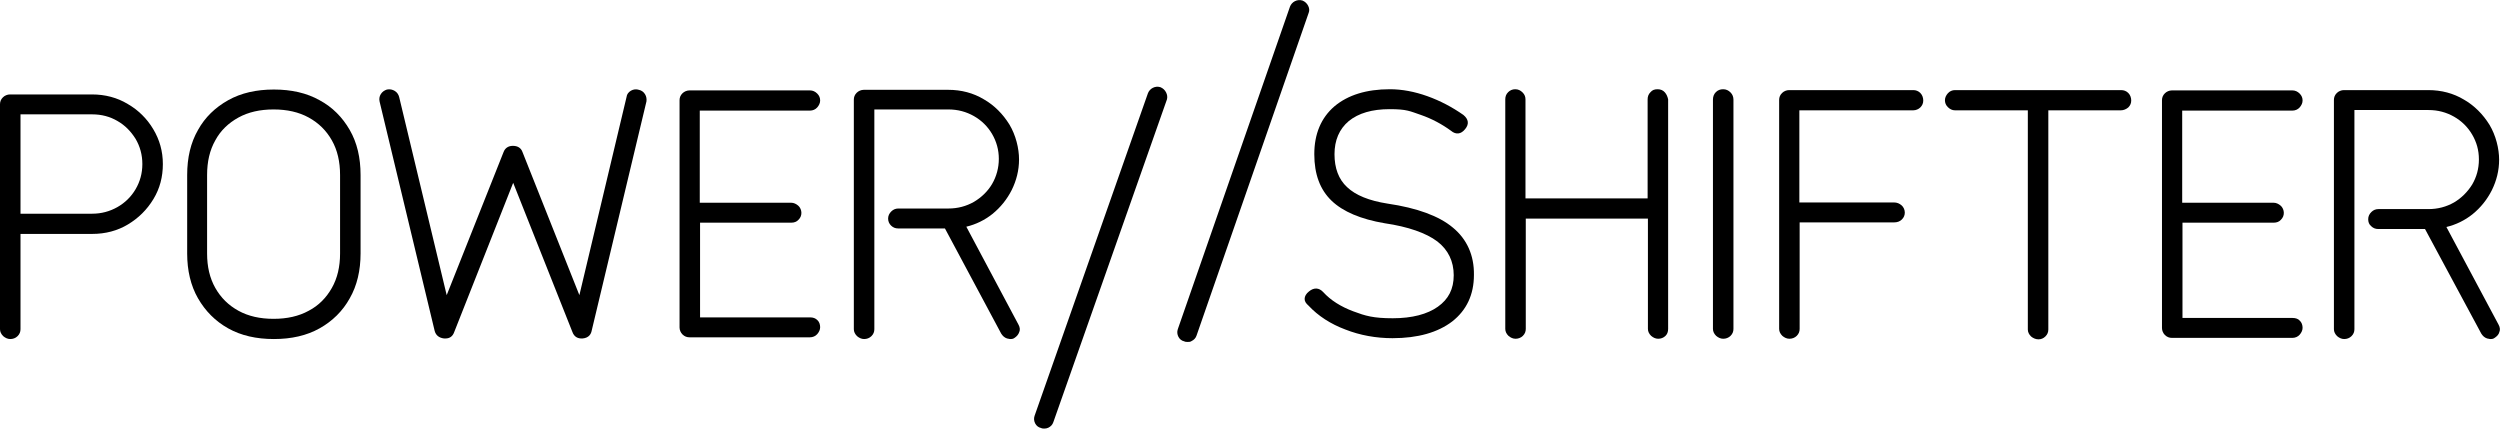
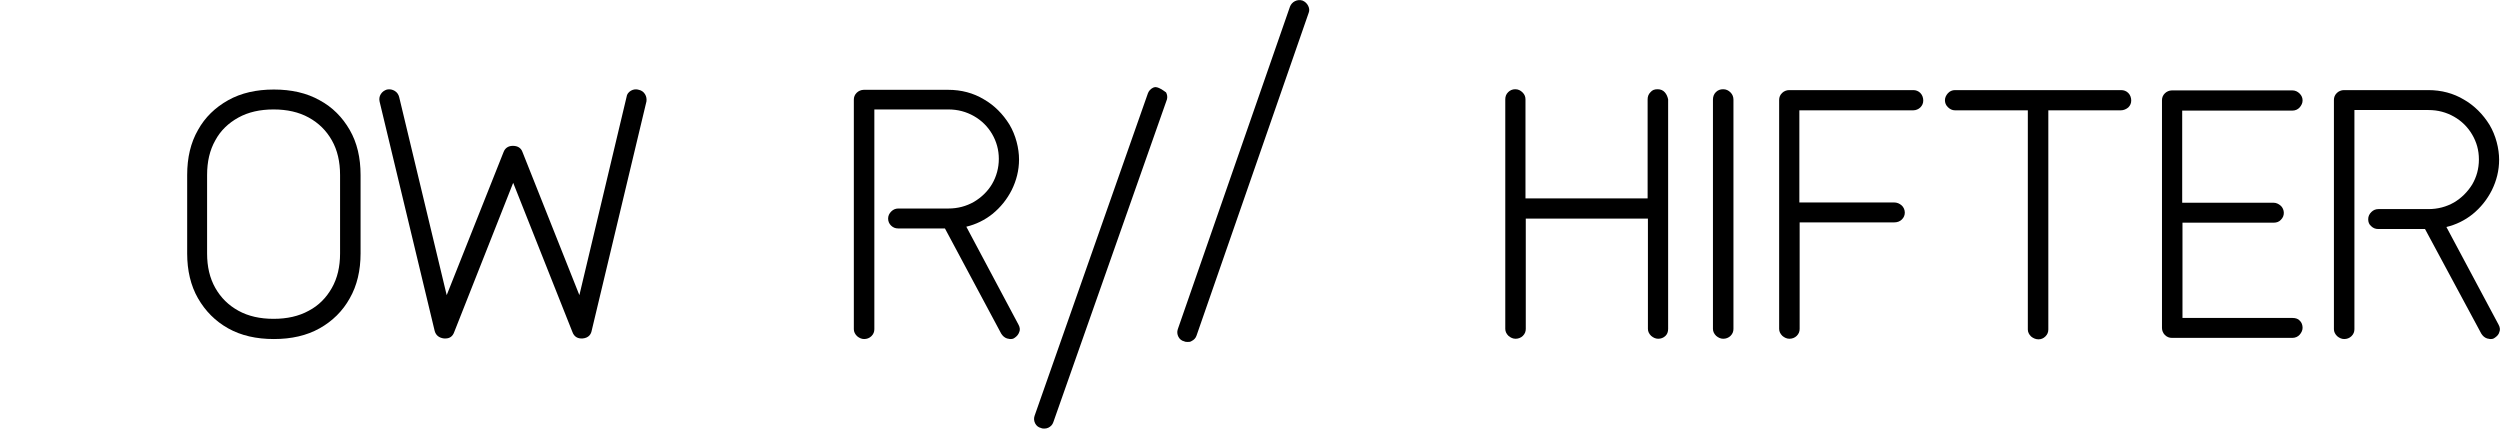
<svg xmlns="http://www.w3.org/2000/svg" width="245" height="42" viewBox="0 0 245 42" fill="none">
  <g clip-path="url(#clip0_1178_963)">
-     <path d="M15.013 12.651C14.41 11.632 13.549 10.783 12.515 10.189C11.482 9.566 10.305 9.255 9.013 9.255H0.976C0.718 9.255 0.459 9.368 0.287 9.538C0.086 9.736 0 9.962 0 10.217V32.264C0 32.519 0.115 32.745 0.316 32.943C0.517 33.113 0.746 33.226 1.005 33.226C1.263 33.226 1.521 33.142 1.722 32.943C1.923 32.745 2.009 32.519 2.009 32.264V22.924H9.042C10.334 22.924 11.511 22.613 12.544 21.991C13.578 21.368 14.41 20.547 15.042 19.5C15.673 18.453 15.96 17.321 15.96 16.076C15.96 14.83 15.644 13.698 15.013 12.651ZM13.951 16.076C13.951 16.981 13.721 17.802 13.291 18.538C12.86 19.274 12.257 19.868 11.511 20.292C10.764 20.717 9.932 20.943 9.042 20.943H2.009V11.207H9.042C9.961 11.207 10.793 11.434 11.511 11.858C12.257 12.283 12.831 12.877 13.291 13.613C13.721 14.349 13.951 15.17 13.951 16.076Z" fill="black" />
    <path d="M34.274 12.736C33.557 11.491 32.581 10.5 31.318 9.821C30.055 9.113 28.562 8.774 26.84 8.774C25.117 8.774 23.625 9.113 22.361 9.821C21.099 10.528 20.094 11.491 19.405 12.736C18.687 13.981 18.343 15.453 18.343 17.151V24.849C18.343 26.491 18.687 27.991 19.405 29.236C20.122 30.481 21.099 31.472 22.361 32.179C23.625 32.887 25.117 33.226 26.84 33.226C28.562 33.226 30.055 32.887 31.318 32.179C32.581 31.472 33.585 30.481 34.274 29.236C34.992 27.991 35.336 26.491 35.336 24.849V17.151C35.336 15.453 34.992 13.981 34.274 12.736ZM33.327 17.151V24.849C33.327 26.123 33.069 27.255 32.523 28.217C31.978 29.179 31.232 29.943 30.256 30.453C29.279 30.991 28.131 31.245 26.811 31.245C25.49 31.245 24.342 30.991 23.366 30.453C22.39 29.915 21.644 29.179 21.099 28.217C20.553 27.255 20.295 26.123 20.295 24.849V17.151C20.295 15.849 20.553 14.717 21.099 13.755C21.615 12.792 22.39 12.057 23.366 11.519C24.342 10.981 25.49 10.726 26.811 10.726C28.131 10.726 29.279 10.981 30.256 11.519C31.232 12.057 31.978 12.792 32.523 13.755C33.069 14.717 33.327 15.849 33.327 17.151Z" fill="black" />
    <path d="M63.209 9.226C63.066 9 62.865 8.858 62.606 8.802C62.348 8.717 62.09 8.745 61.831 8.887C61.602 9.028 61.429 9.226 61.401 9.509L56.779 28.924L51.21 14.915C51.067 14.491 50.722 14.293 50.263 14.293C49.804 14.293 49.488 14.519 49.344 14.915L43.776 28.924L39.125 9.538C39.068 9.283 38.924 9.057 38.695 8.915C38.465 8.774 38.207 8.717 37.92 8.774C37.661 8.858 37.46 9 37.317 9.226C37.173 9.453 37.145 9.708 37.202 9.962L42.599 32.434C42.714 32.858 43.029 33.113 43.517 33.17H43.661C44.091 33.17 44.378 32.943 44.522 32.519L50.292 17.915L56.09 32.519C56.262 33 56.607 33.198 57.095 33.17C57.726 33.113 57.927 32.717 57.985 32.406L63.353 9.934C63.381 9.708 63.353 9.453 63.209 9.226Z" fill="black" />
-     <path d="M79.399 31.104H68.606V21.821H77.562C77.82 21.821 78.078 21.736 78.251 21.538C78.451 21.34 78.538 21.113 78.538 20.858C78.538 20.604 78.423 20.321 78.222 20.151C78.021 19.981 77.791 19.868 77.533 19.868H68.577V10.84H79.37C79.657 10.84 79.915 10.726 80.088 10.528C80.26 10.33 80.375 10.104 80.375 9.849C80.375 9.594 80.289 9.368 80.088 9.17C79.887 8.972 79.657 8.859 79.37 8.859H67.572C67.314 8.859 67.055 8.972 66.883 9.142C66.682 9.34 66.596 9.566 66.596 9.821V32.094C66.596 32.349 66.711 32.604 66.883 32.774C67.084 32.972 67.314 33.057 67.572 33.057H79.37C79.657 33.057 79.915 32.943 80.088 32.745C80.26 32.547 80.375 32.321 80.375 32.066C80.375 31.811 80.289 31.528 80.088 31.358C79.915 31.189 79.686 31.104 79.399 31.104Z" fill="black" />
    <path d="M99.809 31.811L94.699 22.217C95.646 21.991 96.507 21.566 97.254 20.972C98.058 20.321 98.689 19.528 99.148 18.623C99.608 17.689 99.866 16.698 99.866 15.623C99.866 14.547 99.55 13.245 98.919 12.198C98.287 11.179 97.455 10.33 96.421 9.736C95.388 9.113 94.211 8.802 92.919 8.802H84.652C84.394 8.802 84.136 8.915 83.963 9.085C83.762 9.283 83.676 9.509 83.676 9.764V32.264C83.676 32.519 83.791 32.745 83.992 32.943C84.193 33.113 84.423 33.226 84.681 33.226C84.939 33.226 85.198 33.142 85.399 32.943C85.6 32.745 85.686 32.519 85.686 32.264V10.726H92.948C93.867 10.726 94.699 10.953 95.445 11.377C96.192 11.802 96.795 12.396 97.225 13.132C97.656 13.868 97.885 14.689 97.885 15.566C97.885 16.443 97.656 17.292 97.225 18.028C96.795 18.764 96.163 19.358 95.445 19.783C94.699 20.207 93.867 20.434 92.948 20.434H88.04C87.781 20.434 87.552 20.519 87.35 20.717C87.15 20.915 87.035 21.142 87.035 21.424C87.035 21.707 87.15 21.934 87.322 22.104C87.523 22.302 87.752 22.387 88.011 22.387H92.604L98.115 32.689C98.259 32.915 98.431 33.085 98.689 33.17C98.775 33.17 98.89 33.226 98.976 33.226C99.148 33.226 99.292 33.226 99.464 33.085C99.665 32.943 99.809 32.774 99.895 32.519C99.981 32.321 99.952 32.066 99.809 31.811Z" fill="black" />
-     <path d="M114.276 9.057C114.161 8.83 113.989 8.66 113.731 8.547C113.472 8.462 113.214 8.491 112.984 8.604C112.755 8.717 112.583 8.915 112.496 9.142L101.387 40.755C101.301 41.009 101.33 41.264 101.445 41.491C101.56 41.717 101.761 41.887 102.019 41.943C102.134 42 102.249 42 102.363 42C102.478 42 102.622 41.972 102.737 41.915C102.966 41.802 103.138 41.632 103.225 41.377L114.362 9.736C114.42 9.509 114.391 9.283 114.276 9.057Z" fill="black" />
+     <path d="M114.276 9.057C113.472 8.462 113.214 8.491 112.984 8.604C112.755 8.717 112.583 8.915 112.496 9.142L101.387 40.755C101.301 41.009 101.33 41.264 101.445 41.491C101.56 41.717 101.761 41.887 102.019 41.943C102.134 42 102.249 42 102.363 42C102.478 42 102.622 41.972 102.737 41.915C102.966 41.802 103.138 41.632 103.225 41.377L114.362 9.736C114.42 9.509 114.391 9.283 114.276 9.057Z" fill="black" />
    <path d="M128.198 0.566C128.083 0.34 127.911 0.17 127.653 0.057C127.394 -0.028 127.136 0 126.906 0.113C126.677 0.227 126.504 0.425 126.418 0.651L115.424 32.264C115.338 32.519 115.367 32.774 115.482 33C115.596 33.227 115.797 33.396 116.056 33.453C116.17 33.51 116.285 33.51 116.4 33.51C116.515 33.51 116.658 33.51 116.773 33.425C117.003 33.312 117.175 33.142 117.261 32.887L128.255 1.245C128.341 1.019 128.313 0.793 128.198 0.566Z" fill="black" />
-     <path d="M142.378 22.302C141.029 21.17 138.876 20.377 135.977 19.953C134.169 19.67 132.848 19.132 132.016 18.34C131.183 17.576 130.781 16.472 130.781 15.113C130.781 13.755 131.241 12.651 132.188 11.858C133.135 11.094 134.456 10.698 136.178 10.698C137.9 10.698 138.159 10.896 139.25 11.264C140.312 11.632 141.316 12.17 142.206 12.821C142.436 13.019 142.694 13.104 142.924 13.075C143.153 13.047 143.383 12.906 143.584 12.651C143.986 12.17 143.929 11.689 143.412 11.264C142.321 10.5 141.144 9.877 139.881 9.425C138.618 8.972 137.384 8.745 136.207 8.745C133.91 8.745 132.102 9.311 130.781 10.415C129.461 11.547 128.801 13.132 128.801 15.113C128.801 17.094 129.375 18.594 130.494 19.67C131.614 20.745 133.365 21.481 135.69 21.877C138.015 22.217 139.766 22.84 140.857 23.66C141.919 24.481 142.465 25.613 142.465 26.972C142.465 28.33 141.948 29.321 140.914 30.057C139.881 30.793 138.388 31.189 136.494 31.189C134.599 31.189 133.824 30.962 132.619 30.509C131.413 30.057 130.408 29.434 129.662 28.613C129.26 28.189 128.772 28.16 128.284 28.557C127.997 28.783 127.854 29.038 127.854 29.293C127.854 29.547 127.997 29.745 128.227 29.943C129.174 30.962 130.408 31.755 131.844 32.292C133.279 32.858 134.858 33.142 136.465 33.142C138.962 33.142 140.914 32.575 142.321 31.5C143.728 30.396 144.445 28.868 144.445 26.943C144.474 25.019 143.756 23.434 142.378 22.302Z" fill="black" />
    <path d="M163.161 9.057C162.989 8.859 162.759 8.745 162.443 8.745C162.128 8.745 161.927 8.83 161.754 9.028C161.554 9.226 161.467 9.453 161.467 9.736V19.443H149.497V9.736C149.497 9.481 149.411 9.255 149.21 9.057C149.009 8.859 148.78 8.745 148.493 8.745C148.206 8.745 147.976 8.859 147.804 9.028C147.603 9.226 147.517 9.453 147.517 9.736V32.236C147.517 32.491 147.631 32.717 147.832 32.915C148.033 33.085 148.263 33.198 148.521 33.198C148.78 33.198 149.038 33.113 149.239 32.915C149.44 32.717 149.526 32.491 149.526 32.236V21.424H161.496V32.236C161.496 32.491 161.611 32.717 161.812 32.915C162.013 33.085 162.242 33.198 162.501 33.198C162.759 33.198 163.017 33.113 163.218 32.915C163.391 32.745 163.477 32.519 163.477 32.236V9.736C163.419 9.481 163.333 9.255 163.161 9.057Z" fill="black" />
    <path d="M169.591 9.057C169.39 8.859 169.16 8.745 168.873 8.745C168.586 8.745 168.357 8.83 168.156 9.028C167.955 9.226 167.869 9.481 167.869 9.764V32.236C167.869 32.491 167.983 32.717 168.184 32.915C168.385 33.085 168.615 33.198 168.873 33.198C169.132 33.198 169.39 33.113 169.591 32.915C169.792 32.717 169.878 32.491 169.878 32.236V9.764C169.878 9.509 169.792 9.255 169.591 9.057Z" fill="black" />
    <path d="M188.192 9.113C187.991 8.915 187.761 8.83 187.503 8.83H175.332C175.074 8.83 174.815 8.943 174.643 9.113C174.442 9.311 174.356 9.538 174.356 9.792V32.236C174.356 32.491 174.471 32.717 174.672 32.915C174.873 33.085 175.102 33.198 175.361 33.198C175.619 33.198 175.877 33.113 176.078 32.915C176.279 32.717 176.365 32.491 176.365 32.236V21.793H185.637C185.924 21.793 186.183 21.708 186.383 21.509C186.584 21.311 186.671 21.085 186.671 20.83C186.671 20.576 186.556 20.293 186.355 20.123C186.154 19.953 185.924 19.84 185.608 19.84H176.337V10.811H187.503C187.761 10.811 188.02 10.698 188.192 10.528C188.393 10.33 188.479 10.104 188.479 9.849C188.479 9.594 188.393 9.311 188.192 9.113Z" fill="black" />
    <path d="M208.573 9.113C208.372 8.915 208.142 8.83 207.855 8.83H191.58C191.321 8.83 191.063 8.943 190.891 9.142C190.718 9.34 190.604 9.566 190.604 9.821C190.604 10.075 190.69 10.302 190.891 10.5C191.092 10.698 191.321 10.811 191.58 10.811H198.727V32.292C198.727 32.547 198.842 32.774 199.043 32.972C199.244 33.142 199.502 33.255 199.761 33.255C200.019 33.255 200.249 33.17 200.449 32.972C200.65 32.774 200.736 32.547 200.736 32.292V10.811H207.855C208.114 10.811 208.372 10.698 208.573 10.528C208.774 10.33 208.86 10.104 208.86 9.849C208.86 9.594 208.774 9.311 208.573 9.113Z" fill="black" />
    <path d="M224.677 31.16H213.883V21.821H222.839C223.098 21.821 223.356 21.736 223.528 21.538C223.729 21.34 223.815 21.113 223.815 20.858C223.815 20.604 223.701 20.321 223.5 20.151C223.299 19.981 223.069 19.868 222.811 19.868H213.855V10.84H224.648C224.935 10.84 225.193 10.726 225.366 10.528C225.538 10.33 225.653 10.104 225.653 9.849C225.653 9.594 225.566 9.368 225.366 9.17C225.165 8.972 224.935 8.859 224.648 8.859H212.85C212.592 8.859 212.333 8.972 212.161 9.142C211.96 9.34 211.874 9.566 211.874 9.821V32.151C211.874 32.406 211.989 32.66 212.161 32.83C212.362 33.028 212.592 33.113 212.85 33.113H224.648C224.935 33.113 225.193 33 225.366 32.802C225.538 32.604 225.653 32.377 225.653 32.123C225.653 31.868 225.566 31.585 225.366 31.415C225.222 31.245 224.964 31.16 224.677 31.16Z" fill="black" />
    <path d="M244.857 31.811L239.747 22.245C240.694 22.019 241.555 21.594 242.302 21C243.105 20.349 243.737 19.557 244.196 18.651C244.656 17.717 244.914 16.726 244.914 15.651C244.914 14.575 244.598 13.274 243.967 12.226C243.335 11.208 242.503 10.358 241.469 9.764C240.436 9.142 239.259 8.83 237.967 8.83H229.7C229.442 8.83 229.183 8.943 229.011 9.113C228.81 9.311 228.724 9.538 228.724 9.792V32.264C228.724 32.519 228.839 32.745 229.04 32.943C229.241 33.113 229.47 33.226 229.729 33.226C229.987 33.226 230.246 33.142 230.446 32.943C230.647 32.745 230.733 32.519 230.733 32.264V10.783H237.996C238.915 10.783 239.747 11.009 240.493 11.434C241.24 11.858 241.842 12.453 242.273 13.189C242.704 13.925 242.933 14.717 242.933 15.623C242.933 16.528 242.704 17.349 242.273 18.085C241.814 18.821 241.211 19.415 240.493 19.84C239.747 20.264 238.915 20.491 237.996 20.491H233.087C232.829 20.491 232.599 20.576 232.398 20.774C232.197 20.972 232.083 21.198 232.083 21.481C232.083 21.764 232.169 21.991 232.37 22.16C232.571 22.358 232.8 22.443 233.059 22.443H237.651L243.163 32.689C243.306 32.915 243.479 33.085 243.737 33.17C243.823 33.17 243.938 33.226 244.024 33.226C244.196 33.226 244.34 33.226 244.512 33.085C244.713 32.943 244.885 32.774 244.943 32.519C245.029 32.321 245 32.066 244.857 31.811Z" fill="black" />
  </g>
  <defs>
    <clipPath id="clip0_1178_963">
      <rect width="245" height="42" fill="white" />
    </clipPath>
  </defs>
</svg>